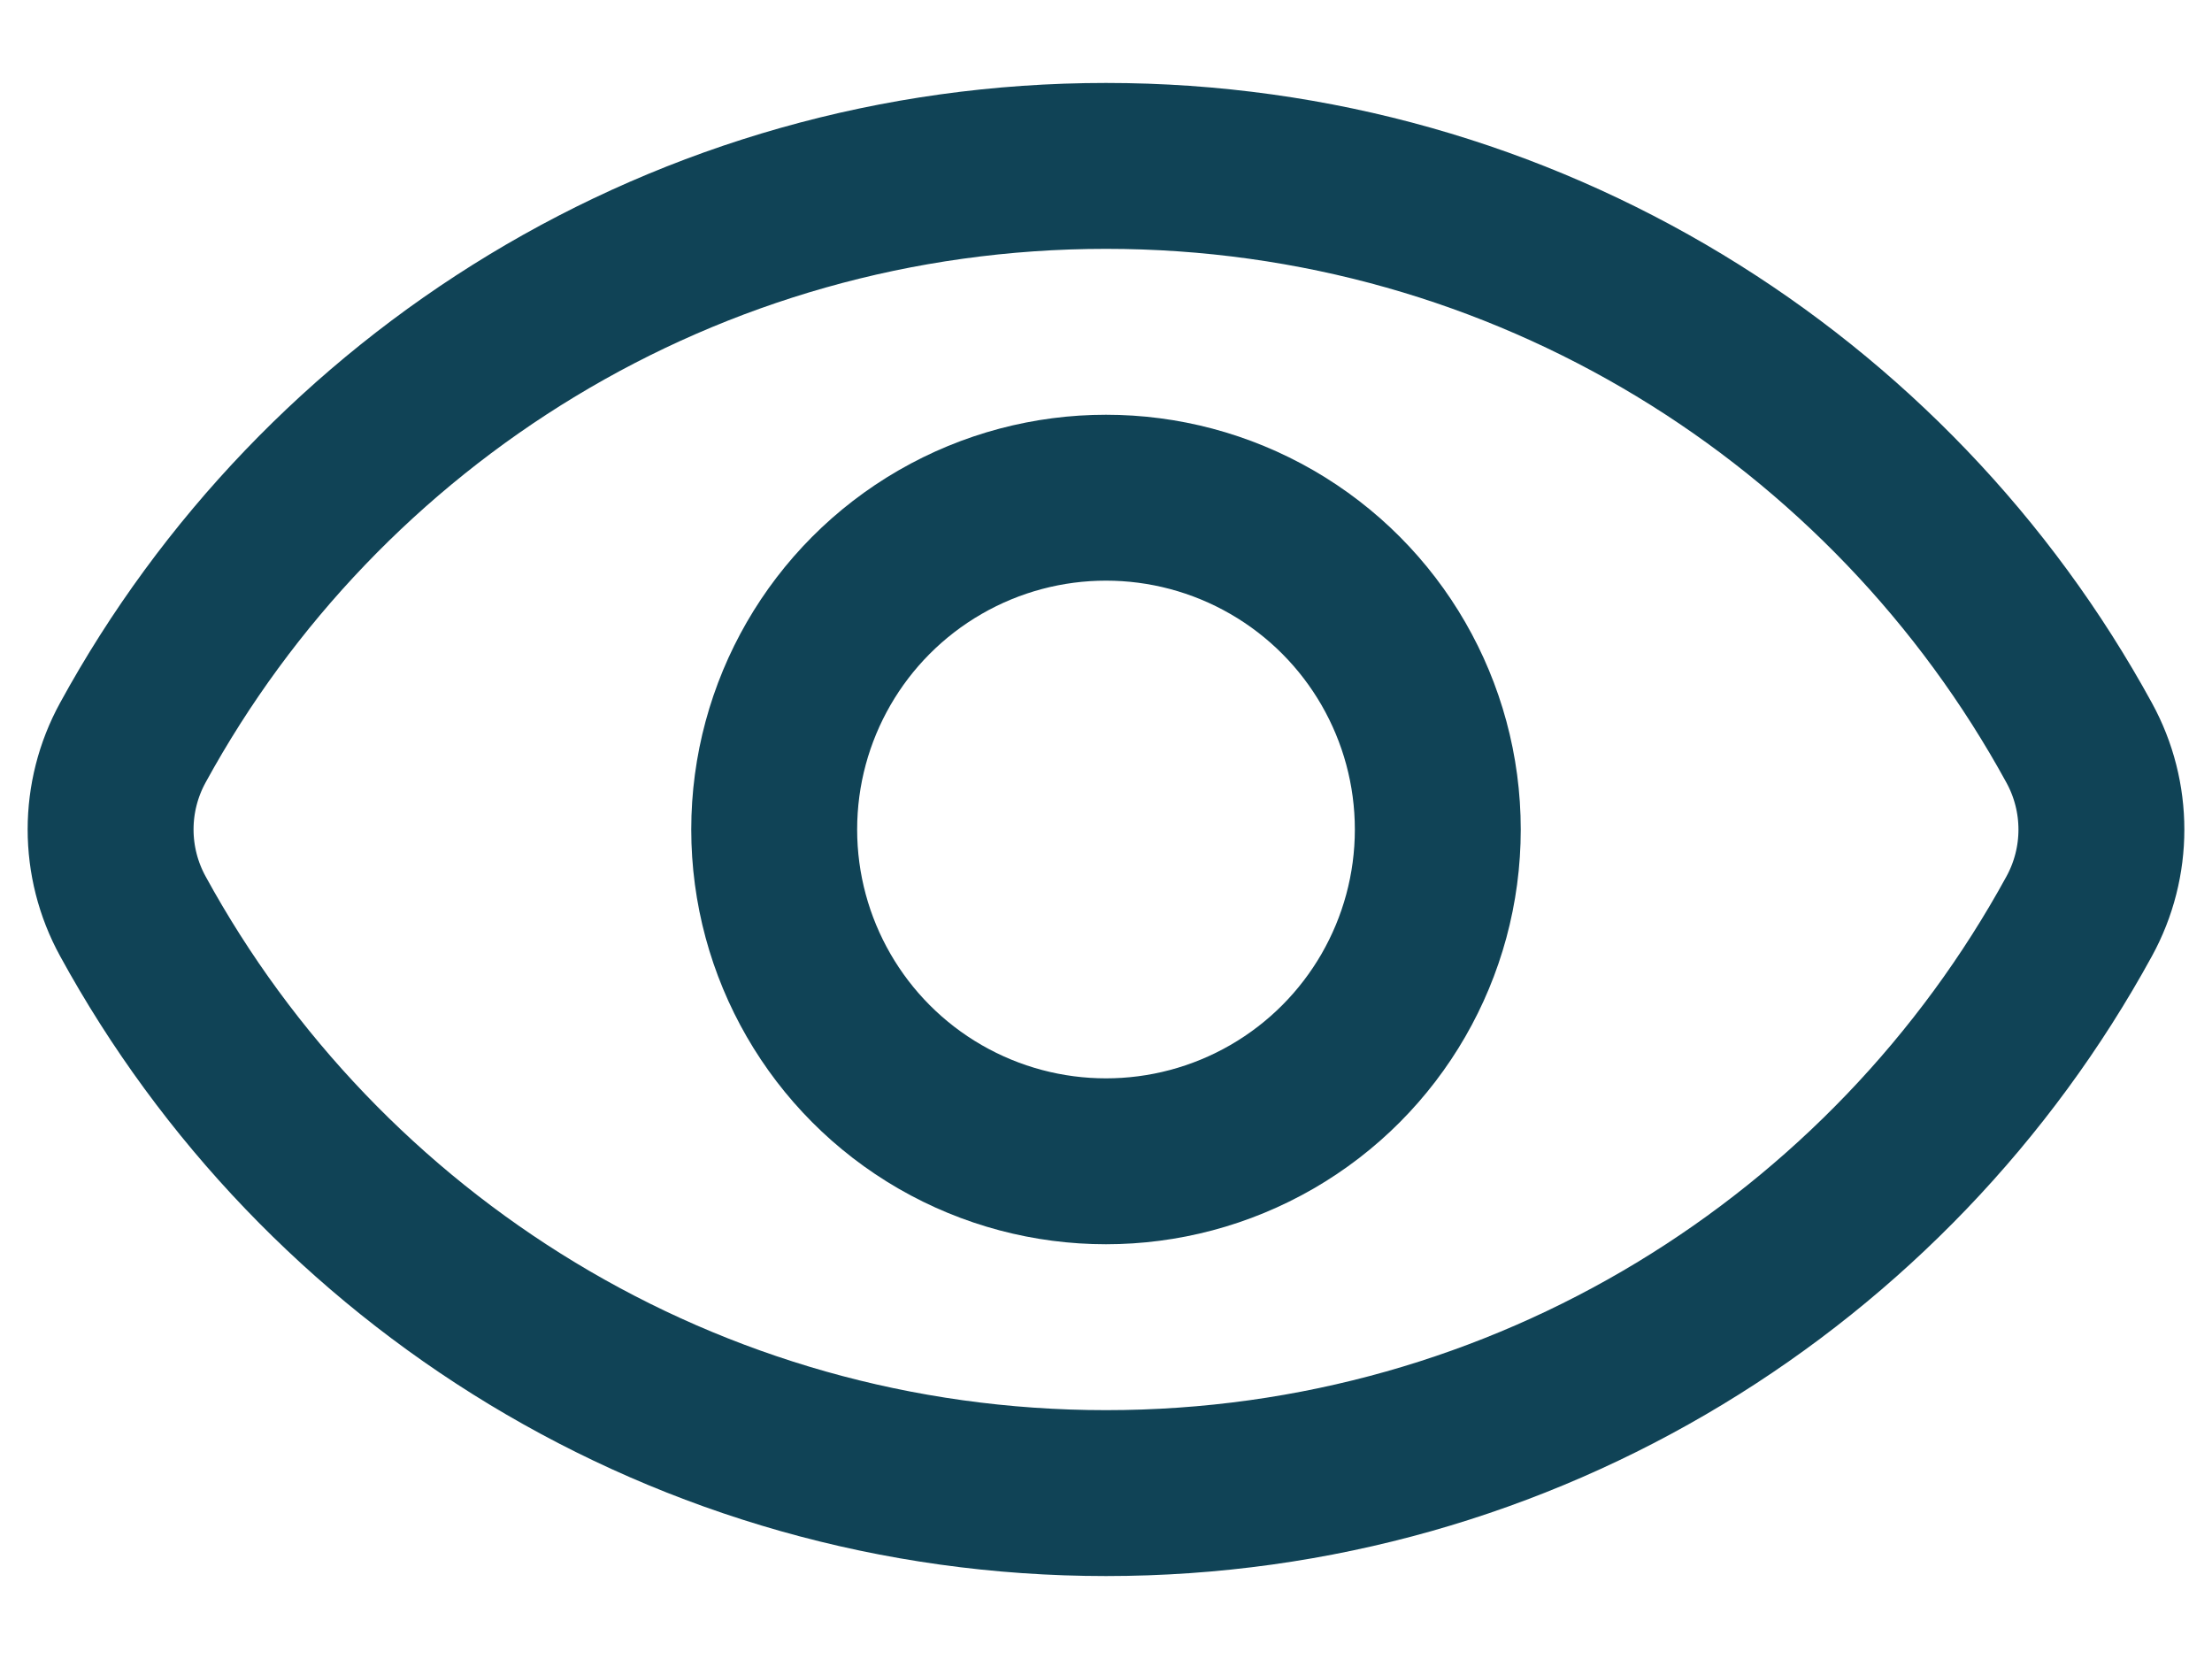
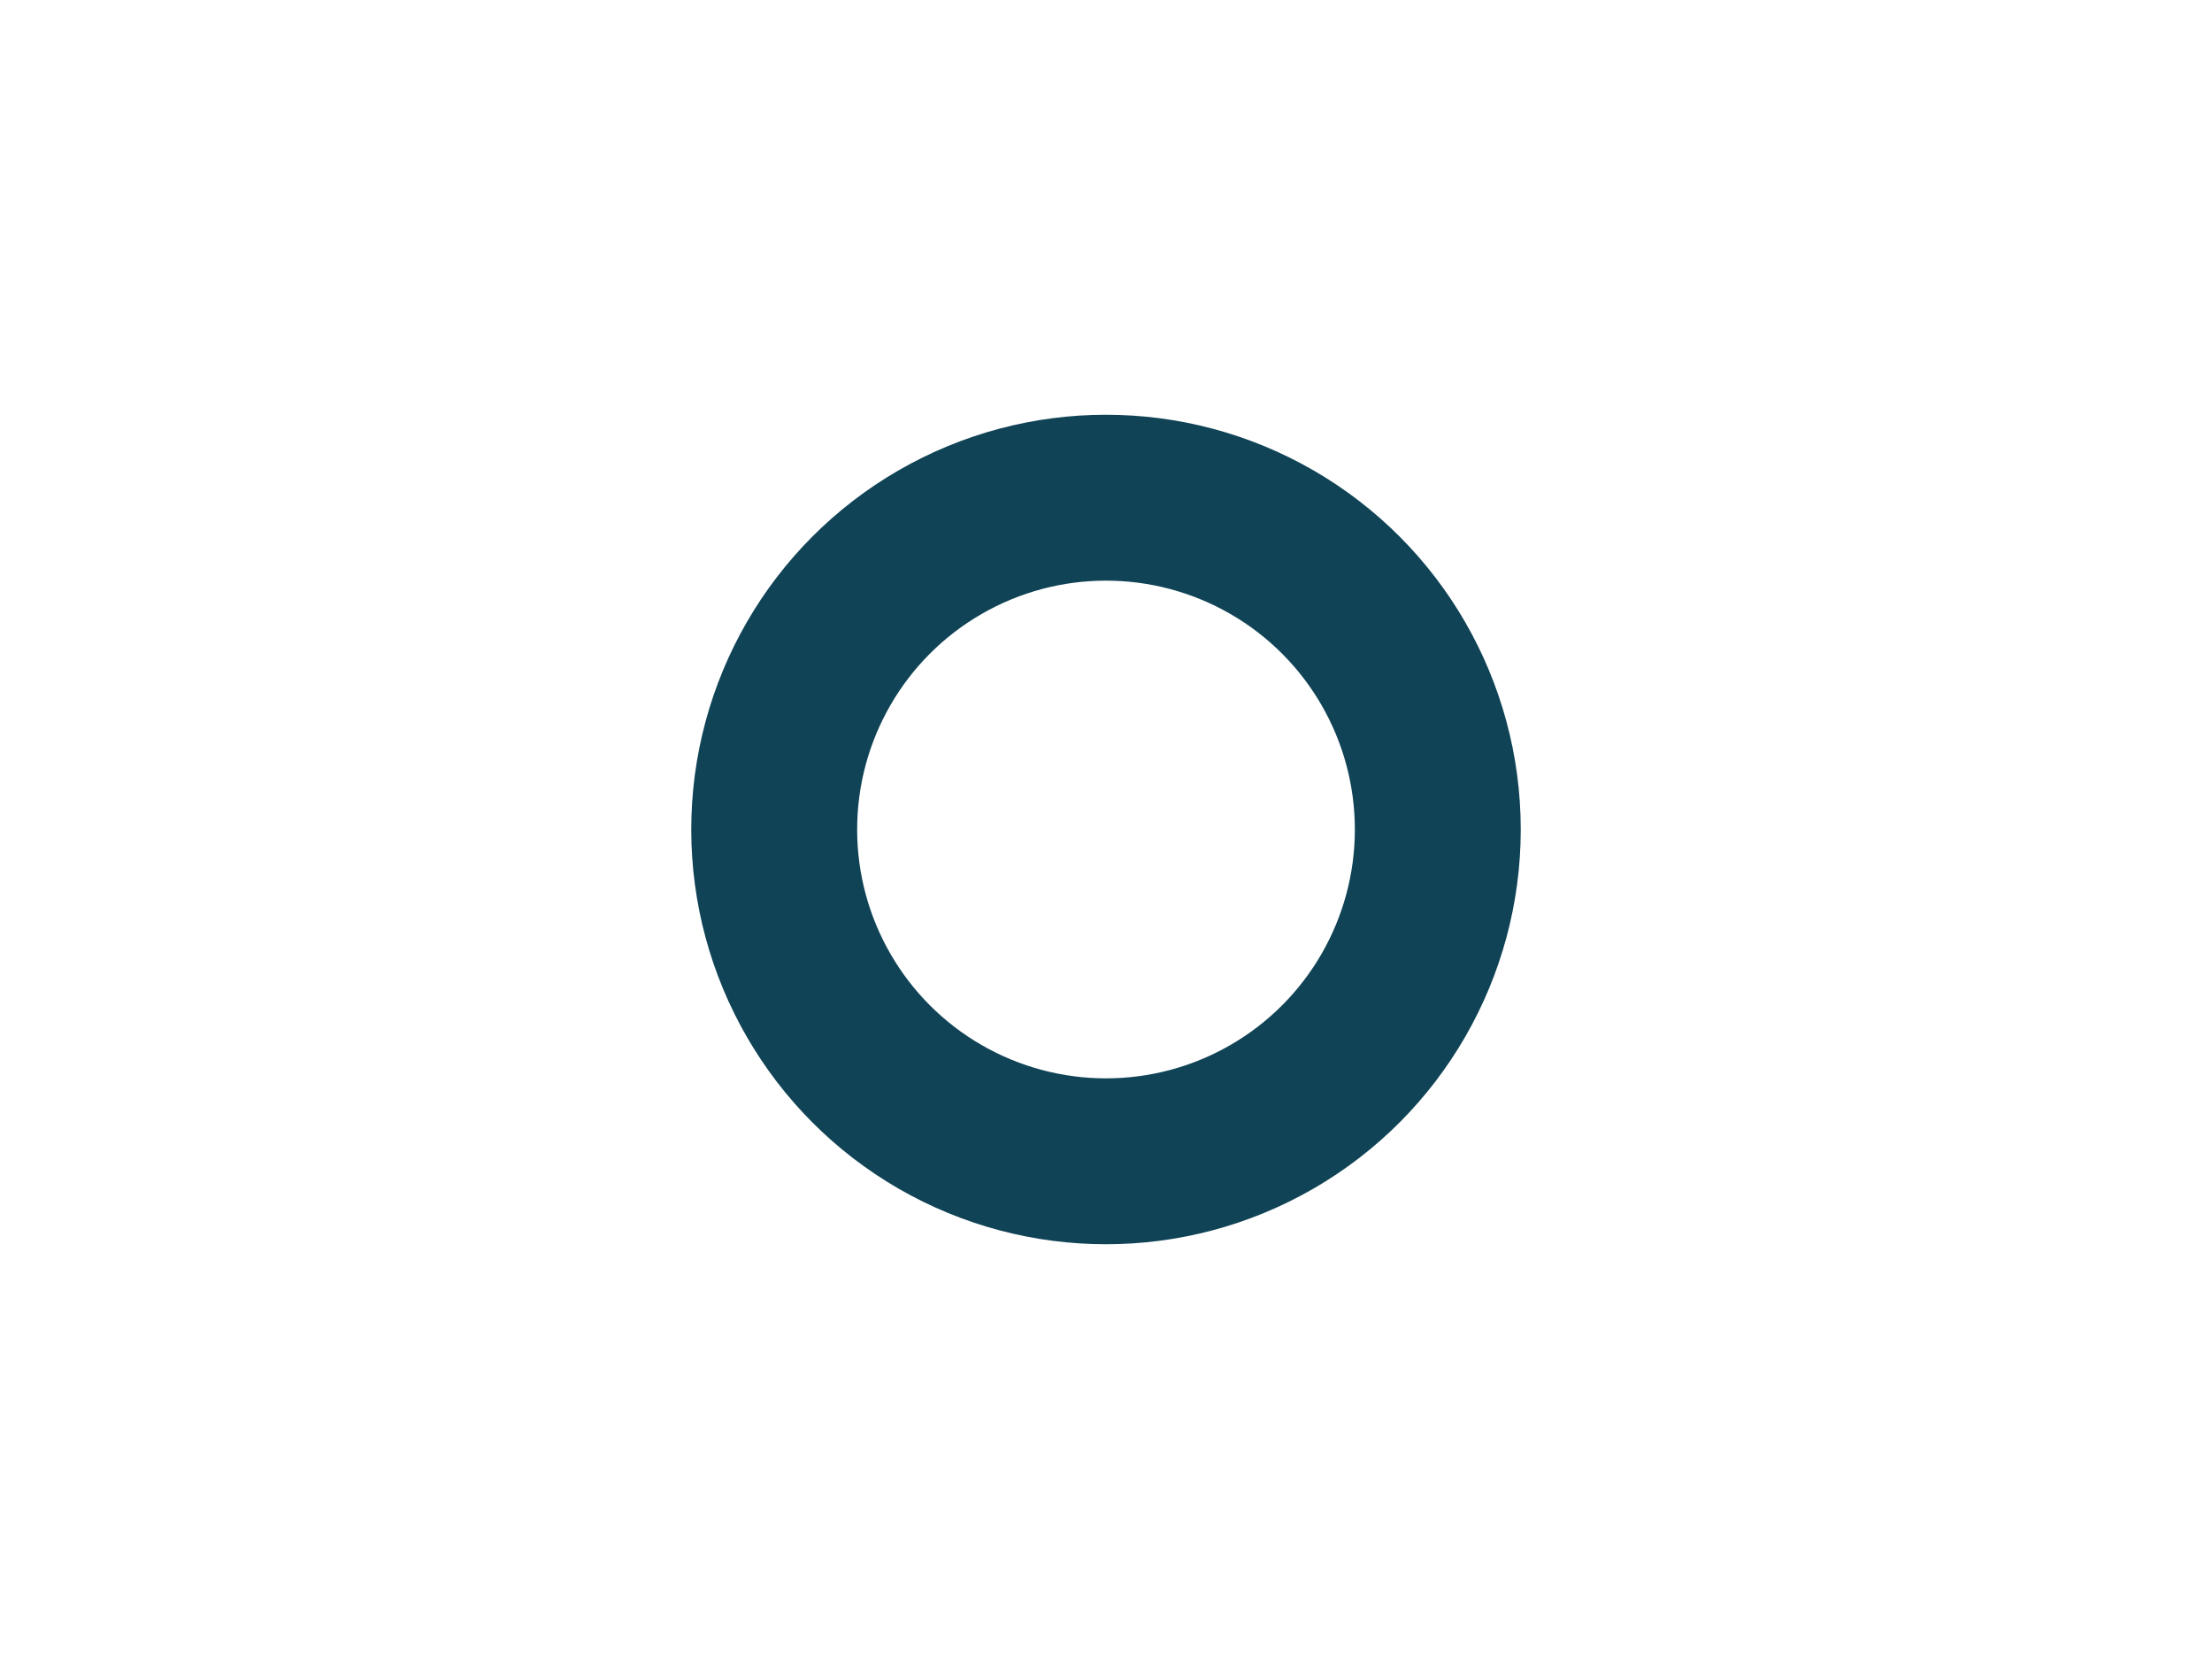
<svg xmlns="http://www.w3.org/2000/svg" width="20" height="15" viewBox="0 0 20 15" fill="none">
-   <path d="M1.201 8.284C0.933 7.795 0.933 7.204 1.201 6.715C2.9 3.608 6.203 1.5 10 1.5C13.797 1.5 17.1 3.608 18.799 6.716C19.067 7.205 19.067 7.796 18.799 8.285C17.1 11.392 13.797 13.5 10 13.5C6.203 13.5 2.9 11.392 1.201 8.284Z" stroke="#104356" stroke-width="1.5" />
  <circle cx="10" cy="7.5" r="3" stroke="#104356" stroke-width="1.5" />
</svg>